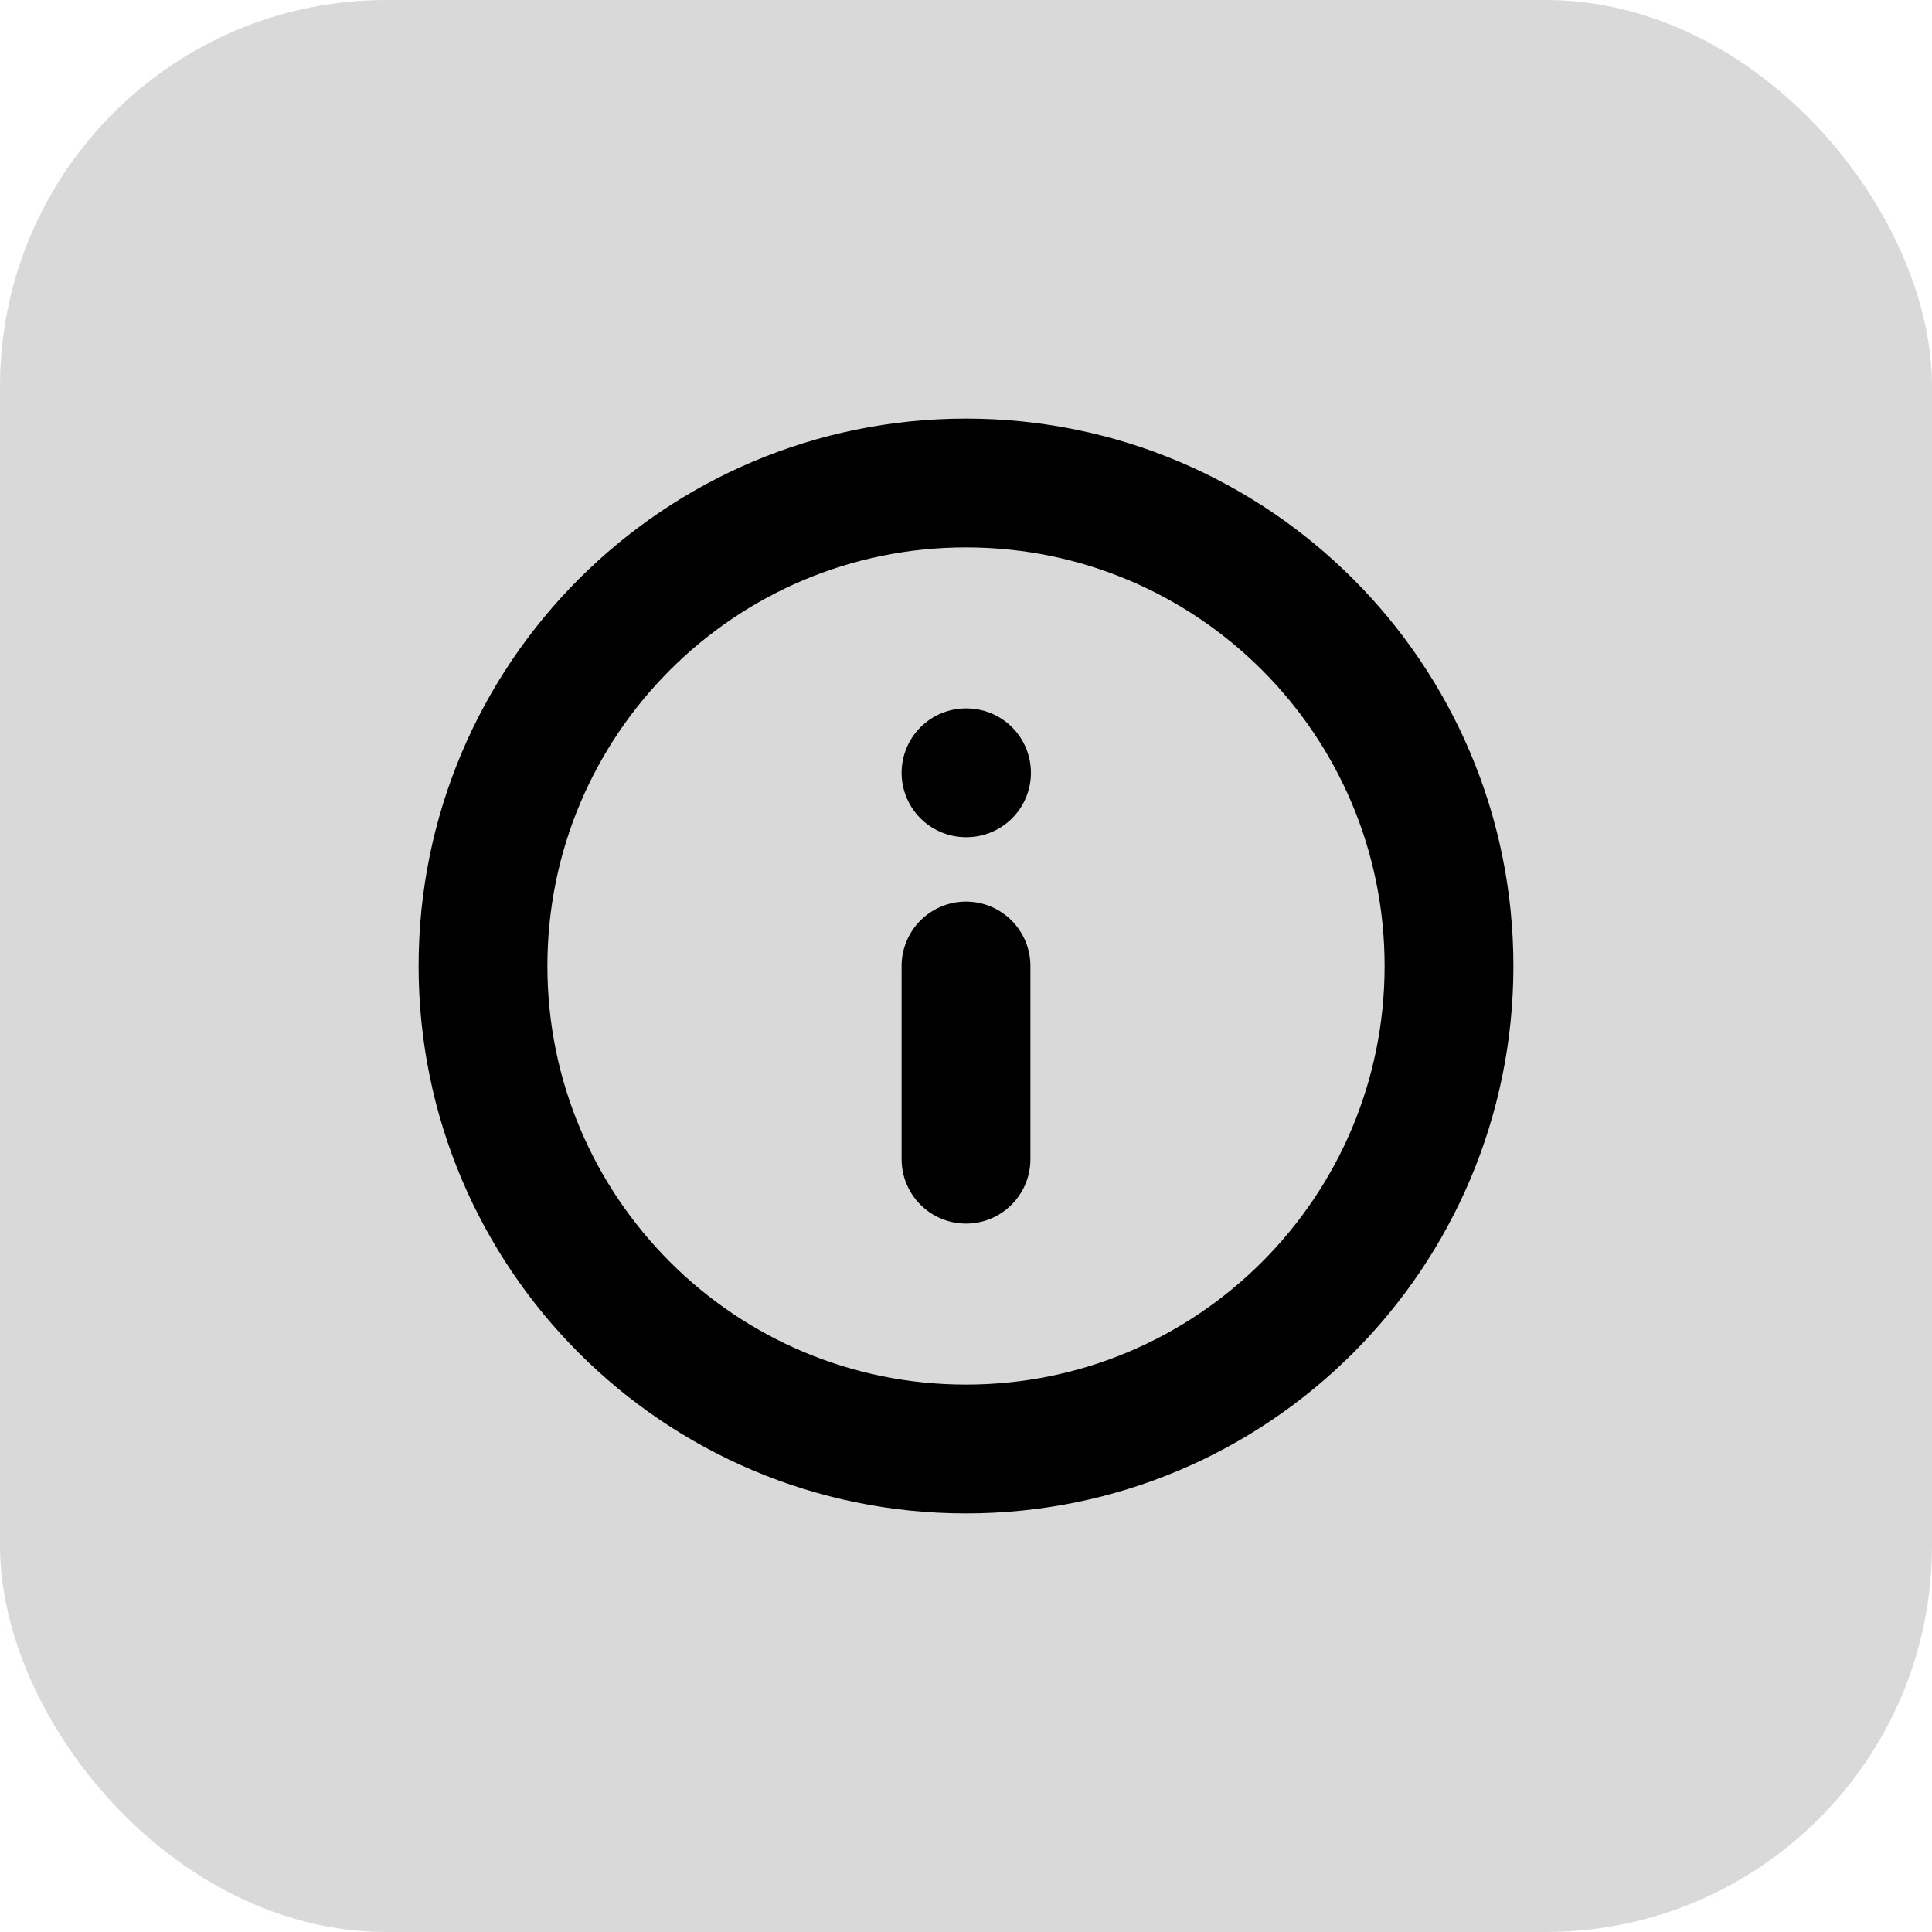
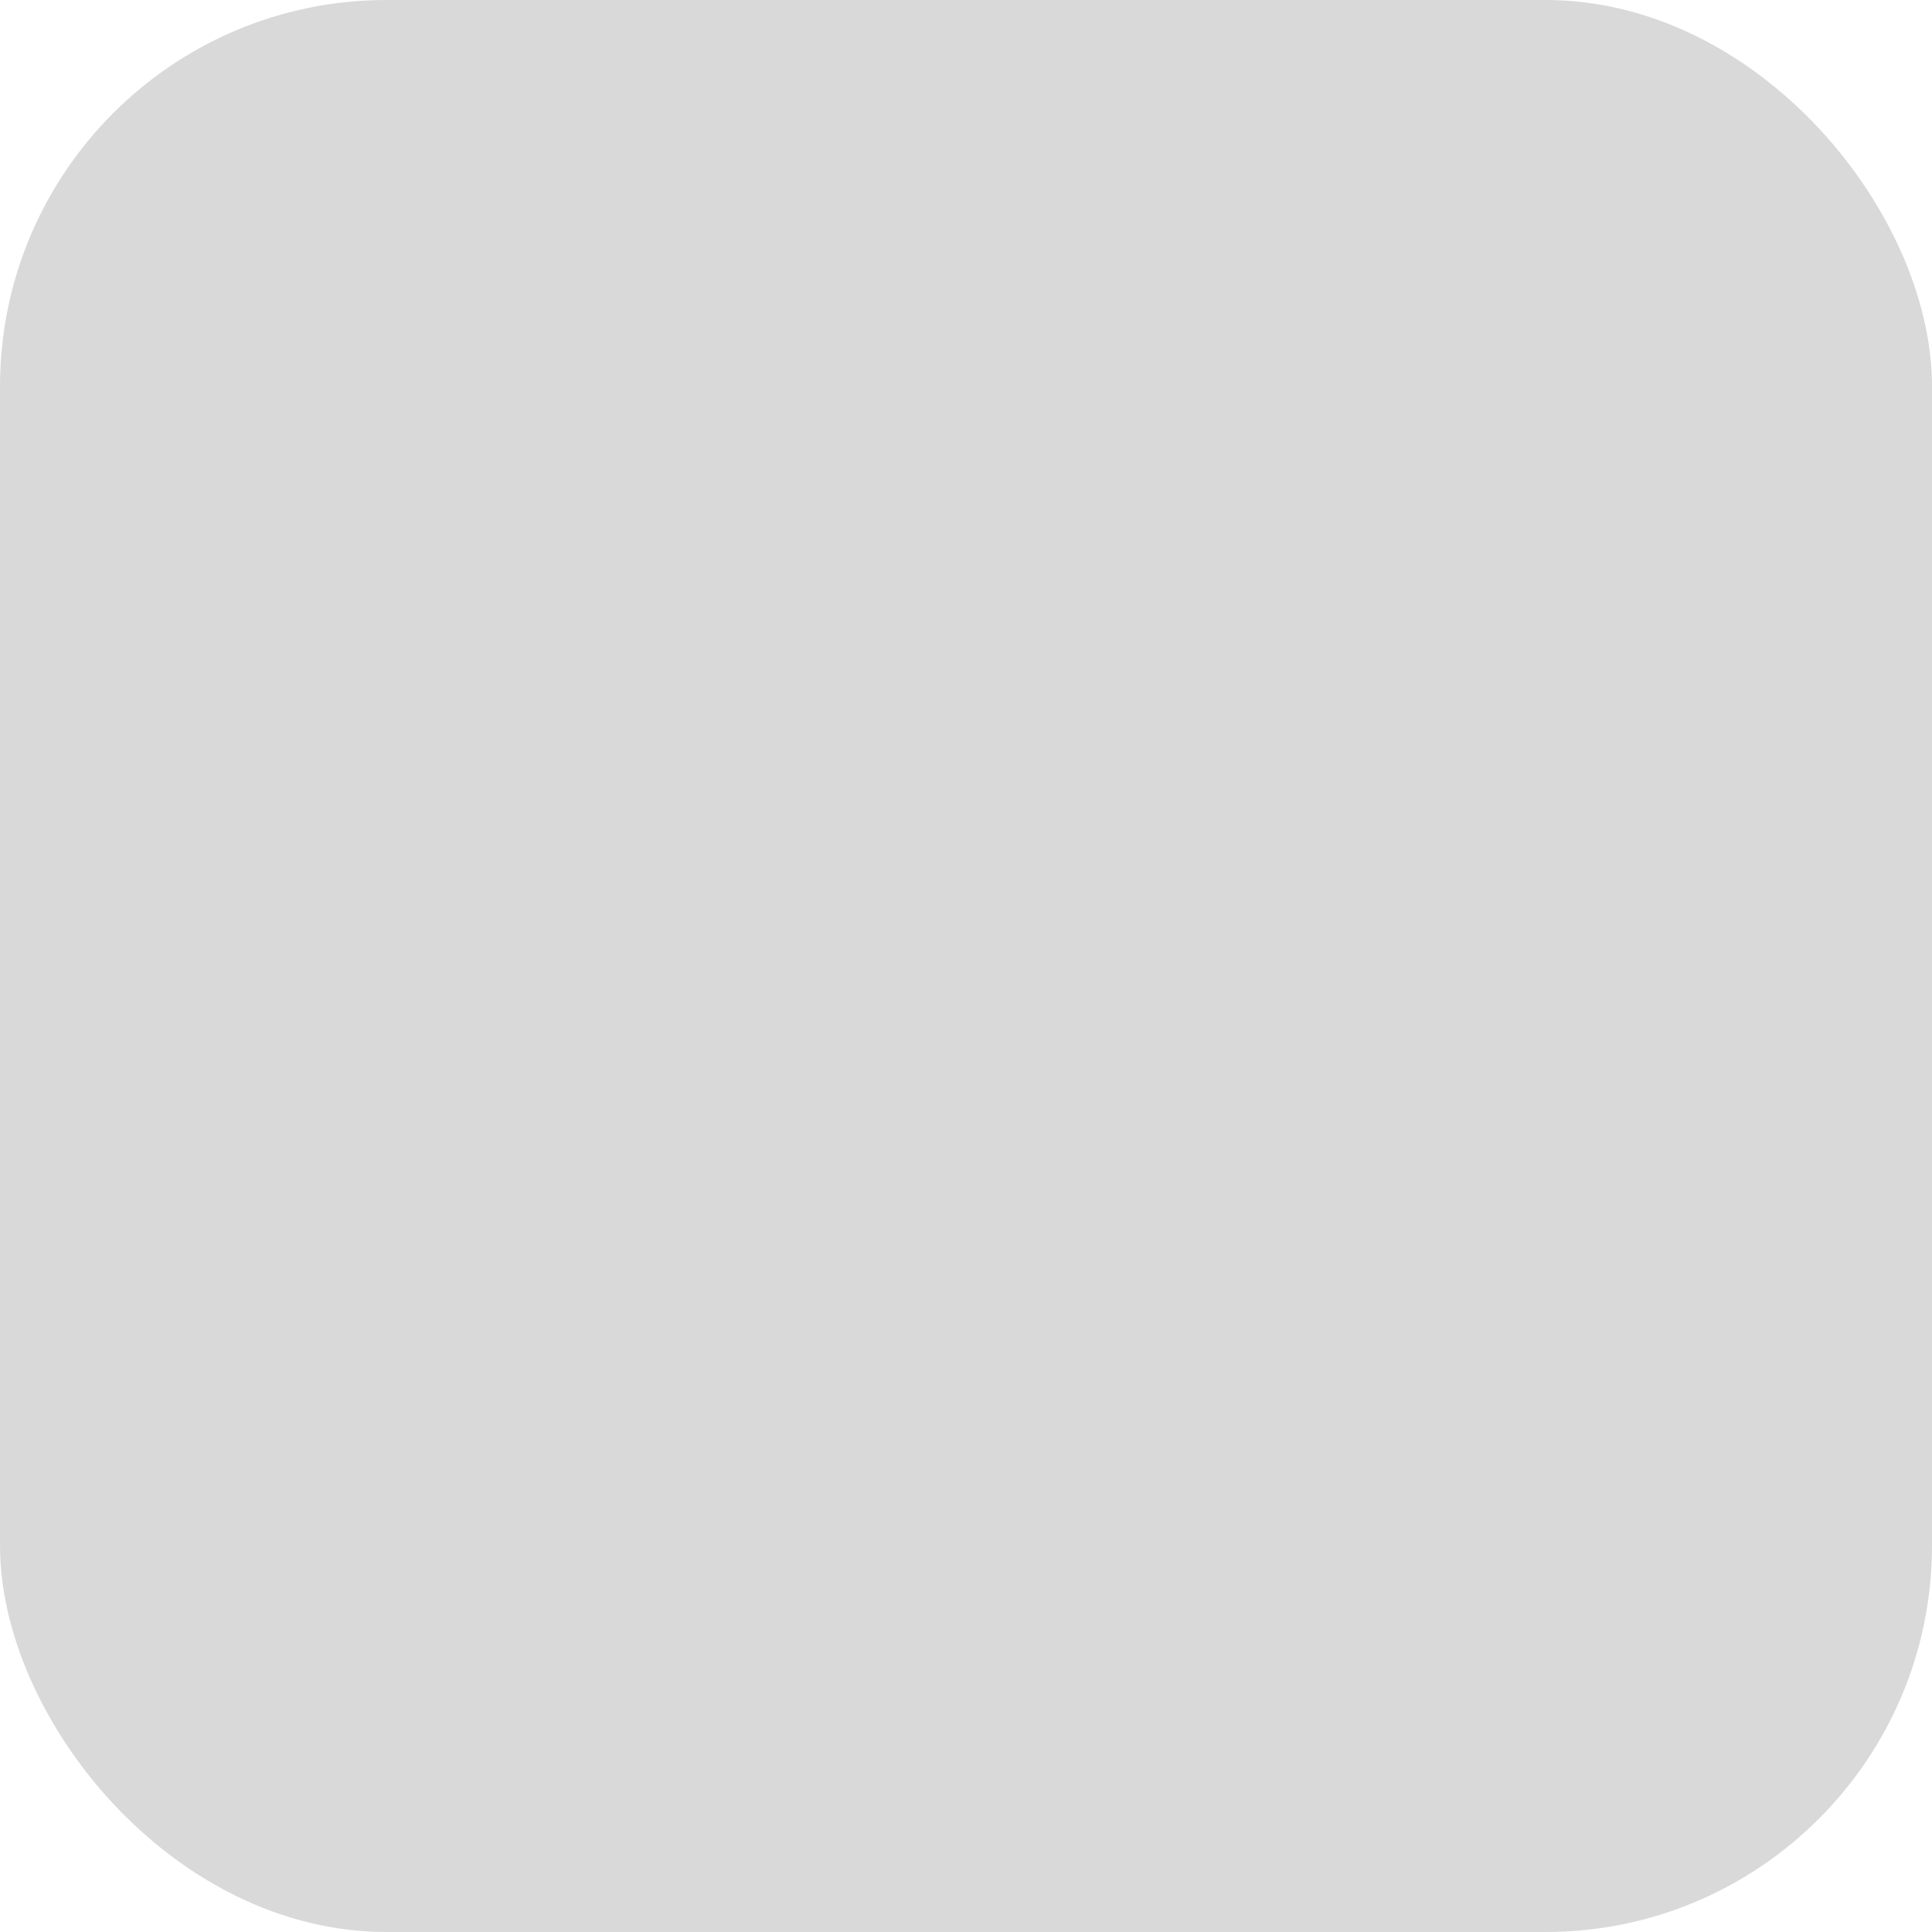
<svg xmlns="http://www.w3.org/2000/svg" width="30" height="30" viewBox="0 0 30 30" fill="none">
  <rect width="30" height="30" rx="6" fill="#D9D9D9" />
  <g clip-path="url(#clip0_112_5773)">
-     <path d="M15 18V15M15 12H15.008M22.5 15C22.5 19.142 19.142 22.5 15 22.5C10.858 22.5 7.5 19.142 7.5 15C7.5 10.858 10.858 7.5 15 7.5C19.142 7.5 22.5 10.858 22.5 15Z" stroke="black" stroke-width="2" stroke-linecap="round" stroke-linejoin="round" />
-   </g>
+     </g>
  <defs>
    <clipPath id="clip0_112_5773">
      <rect width="18" height="18" fill="white" transform="translate(6 6)" />
    </clipPath>
  </defs>
</svg>